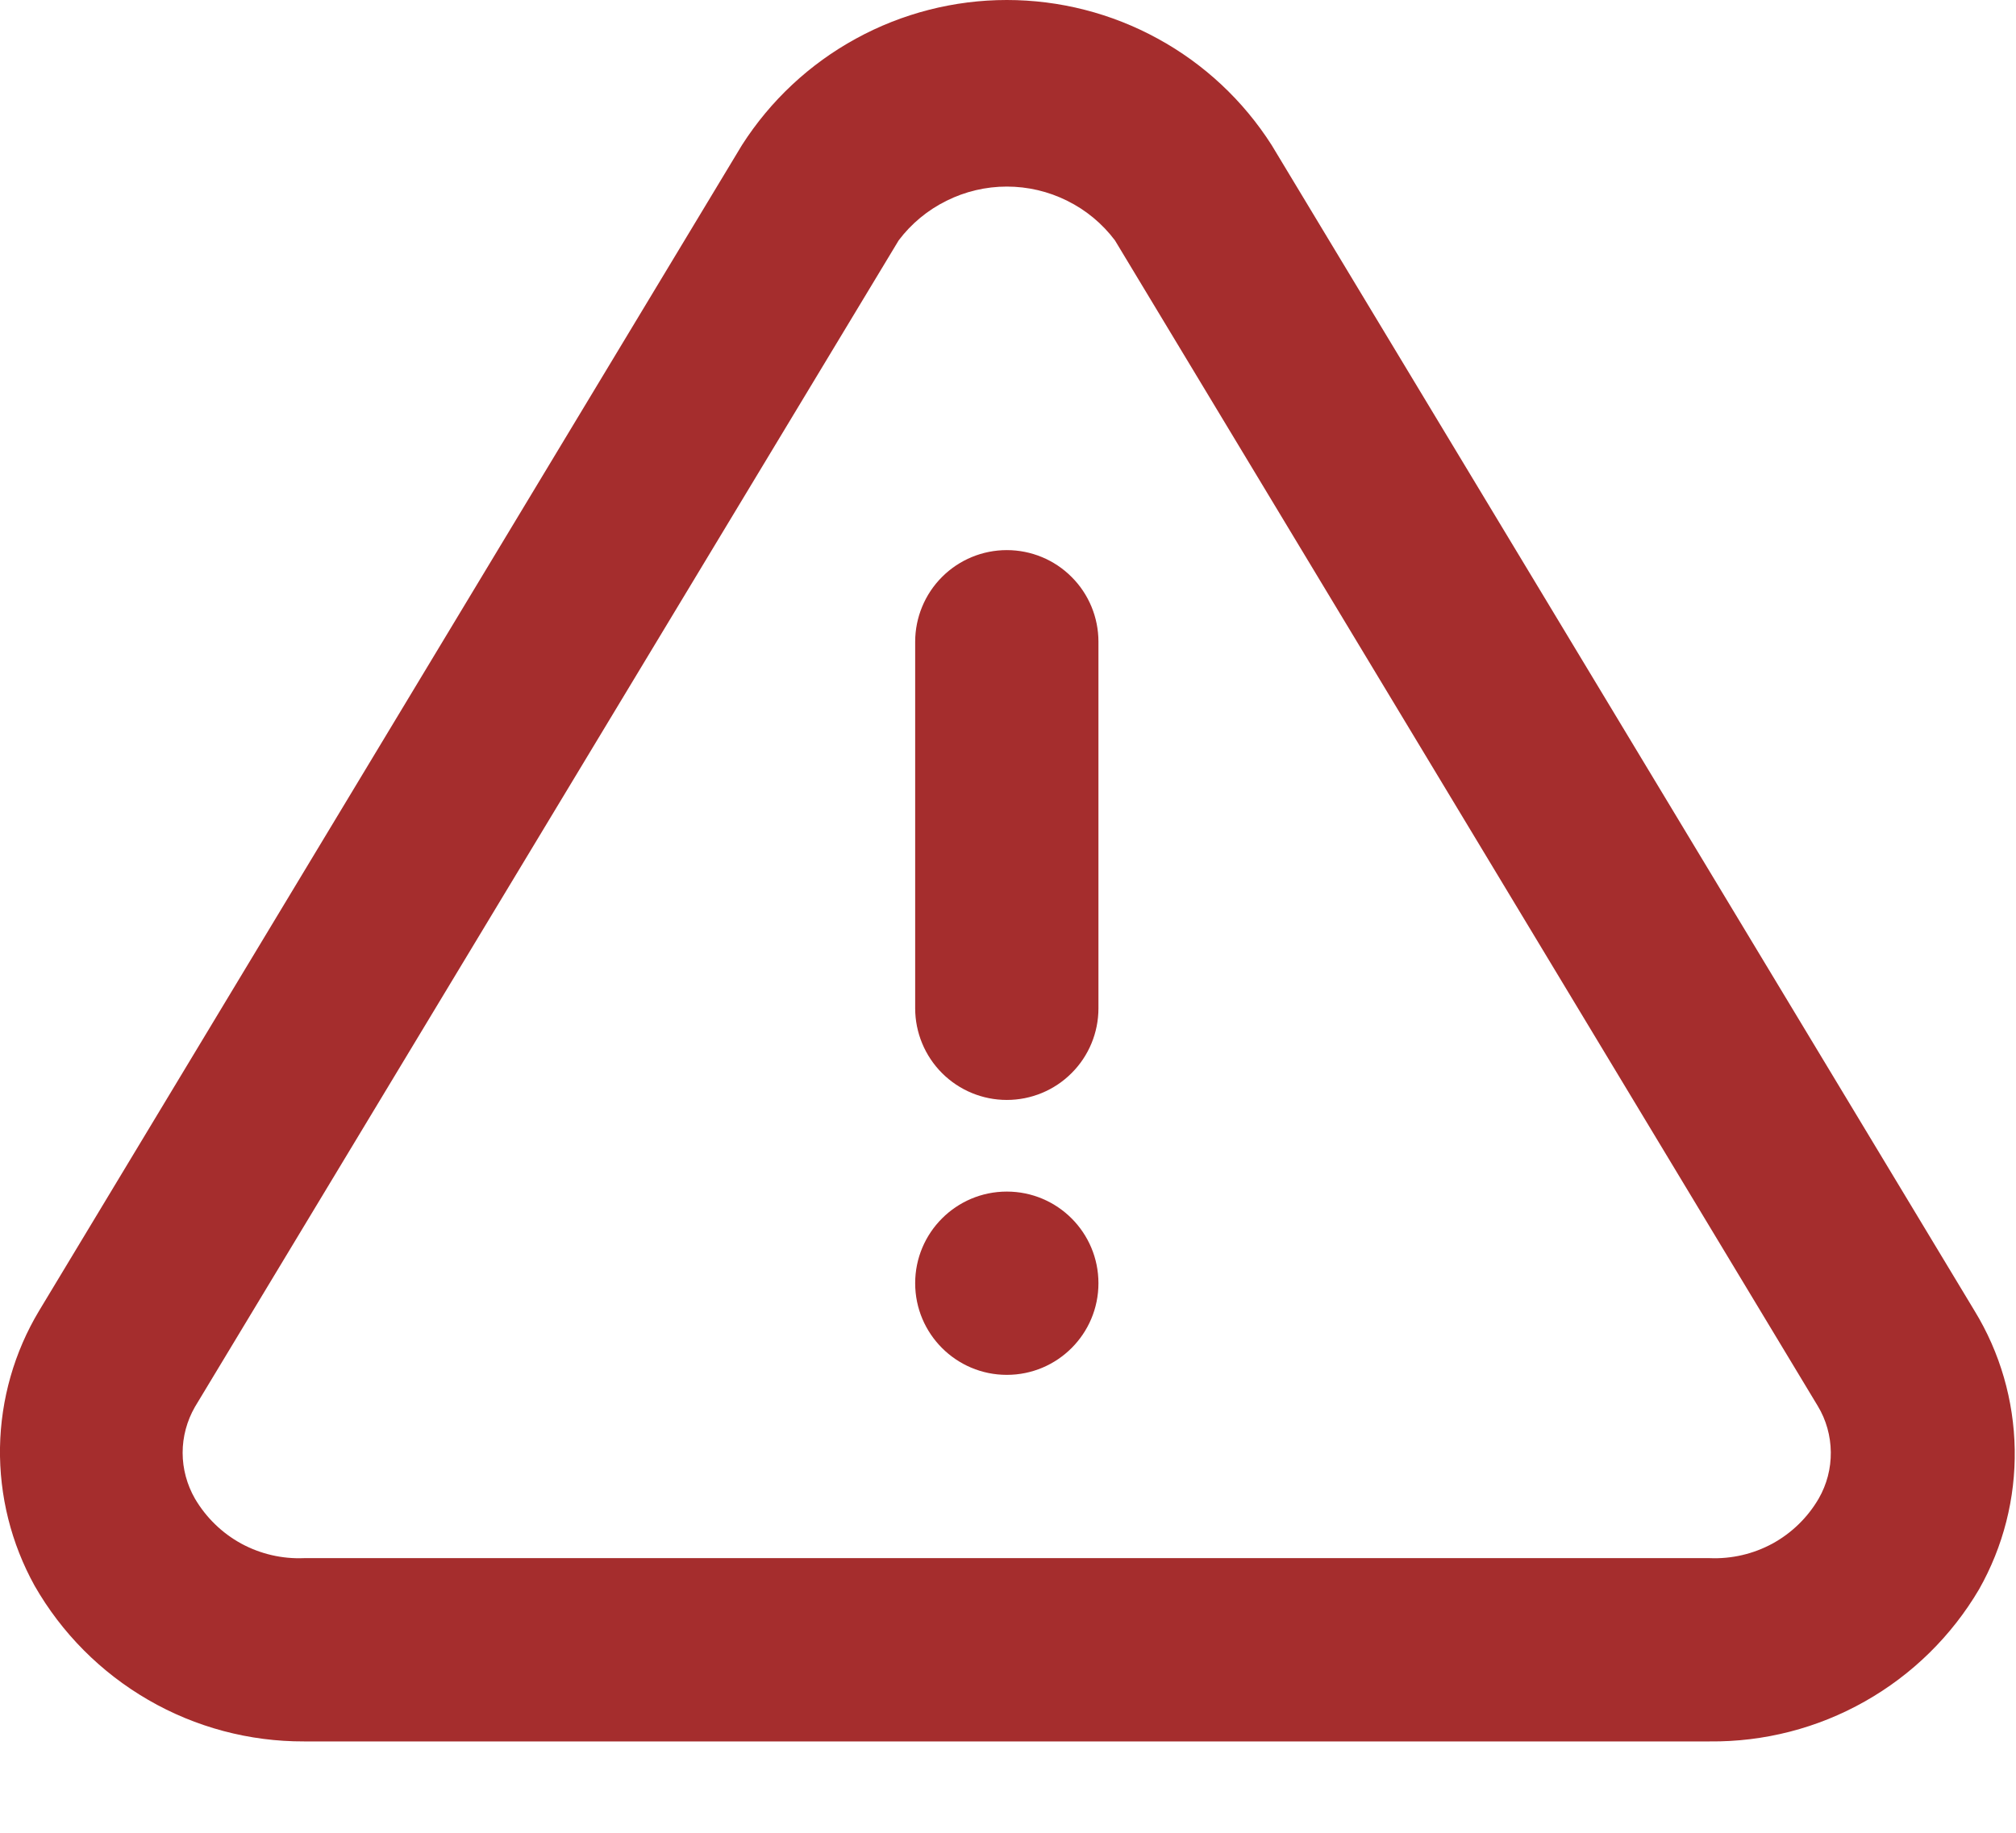
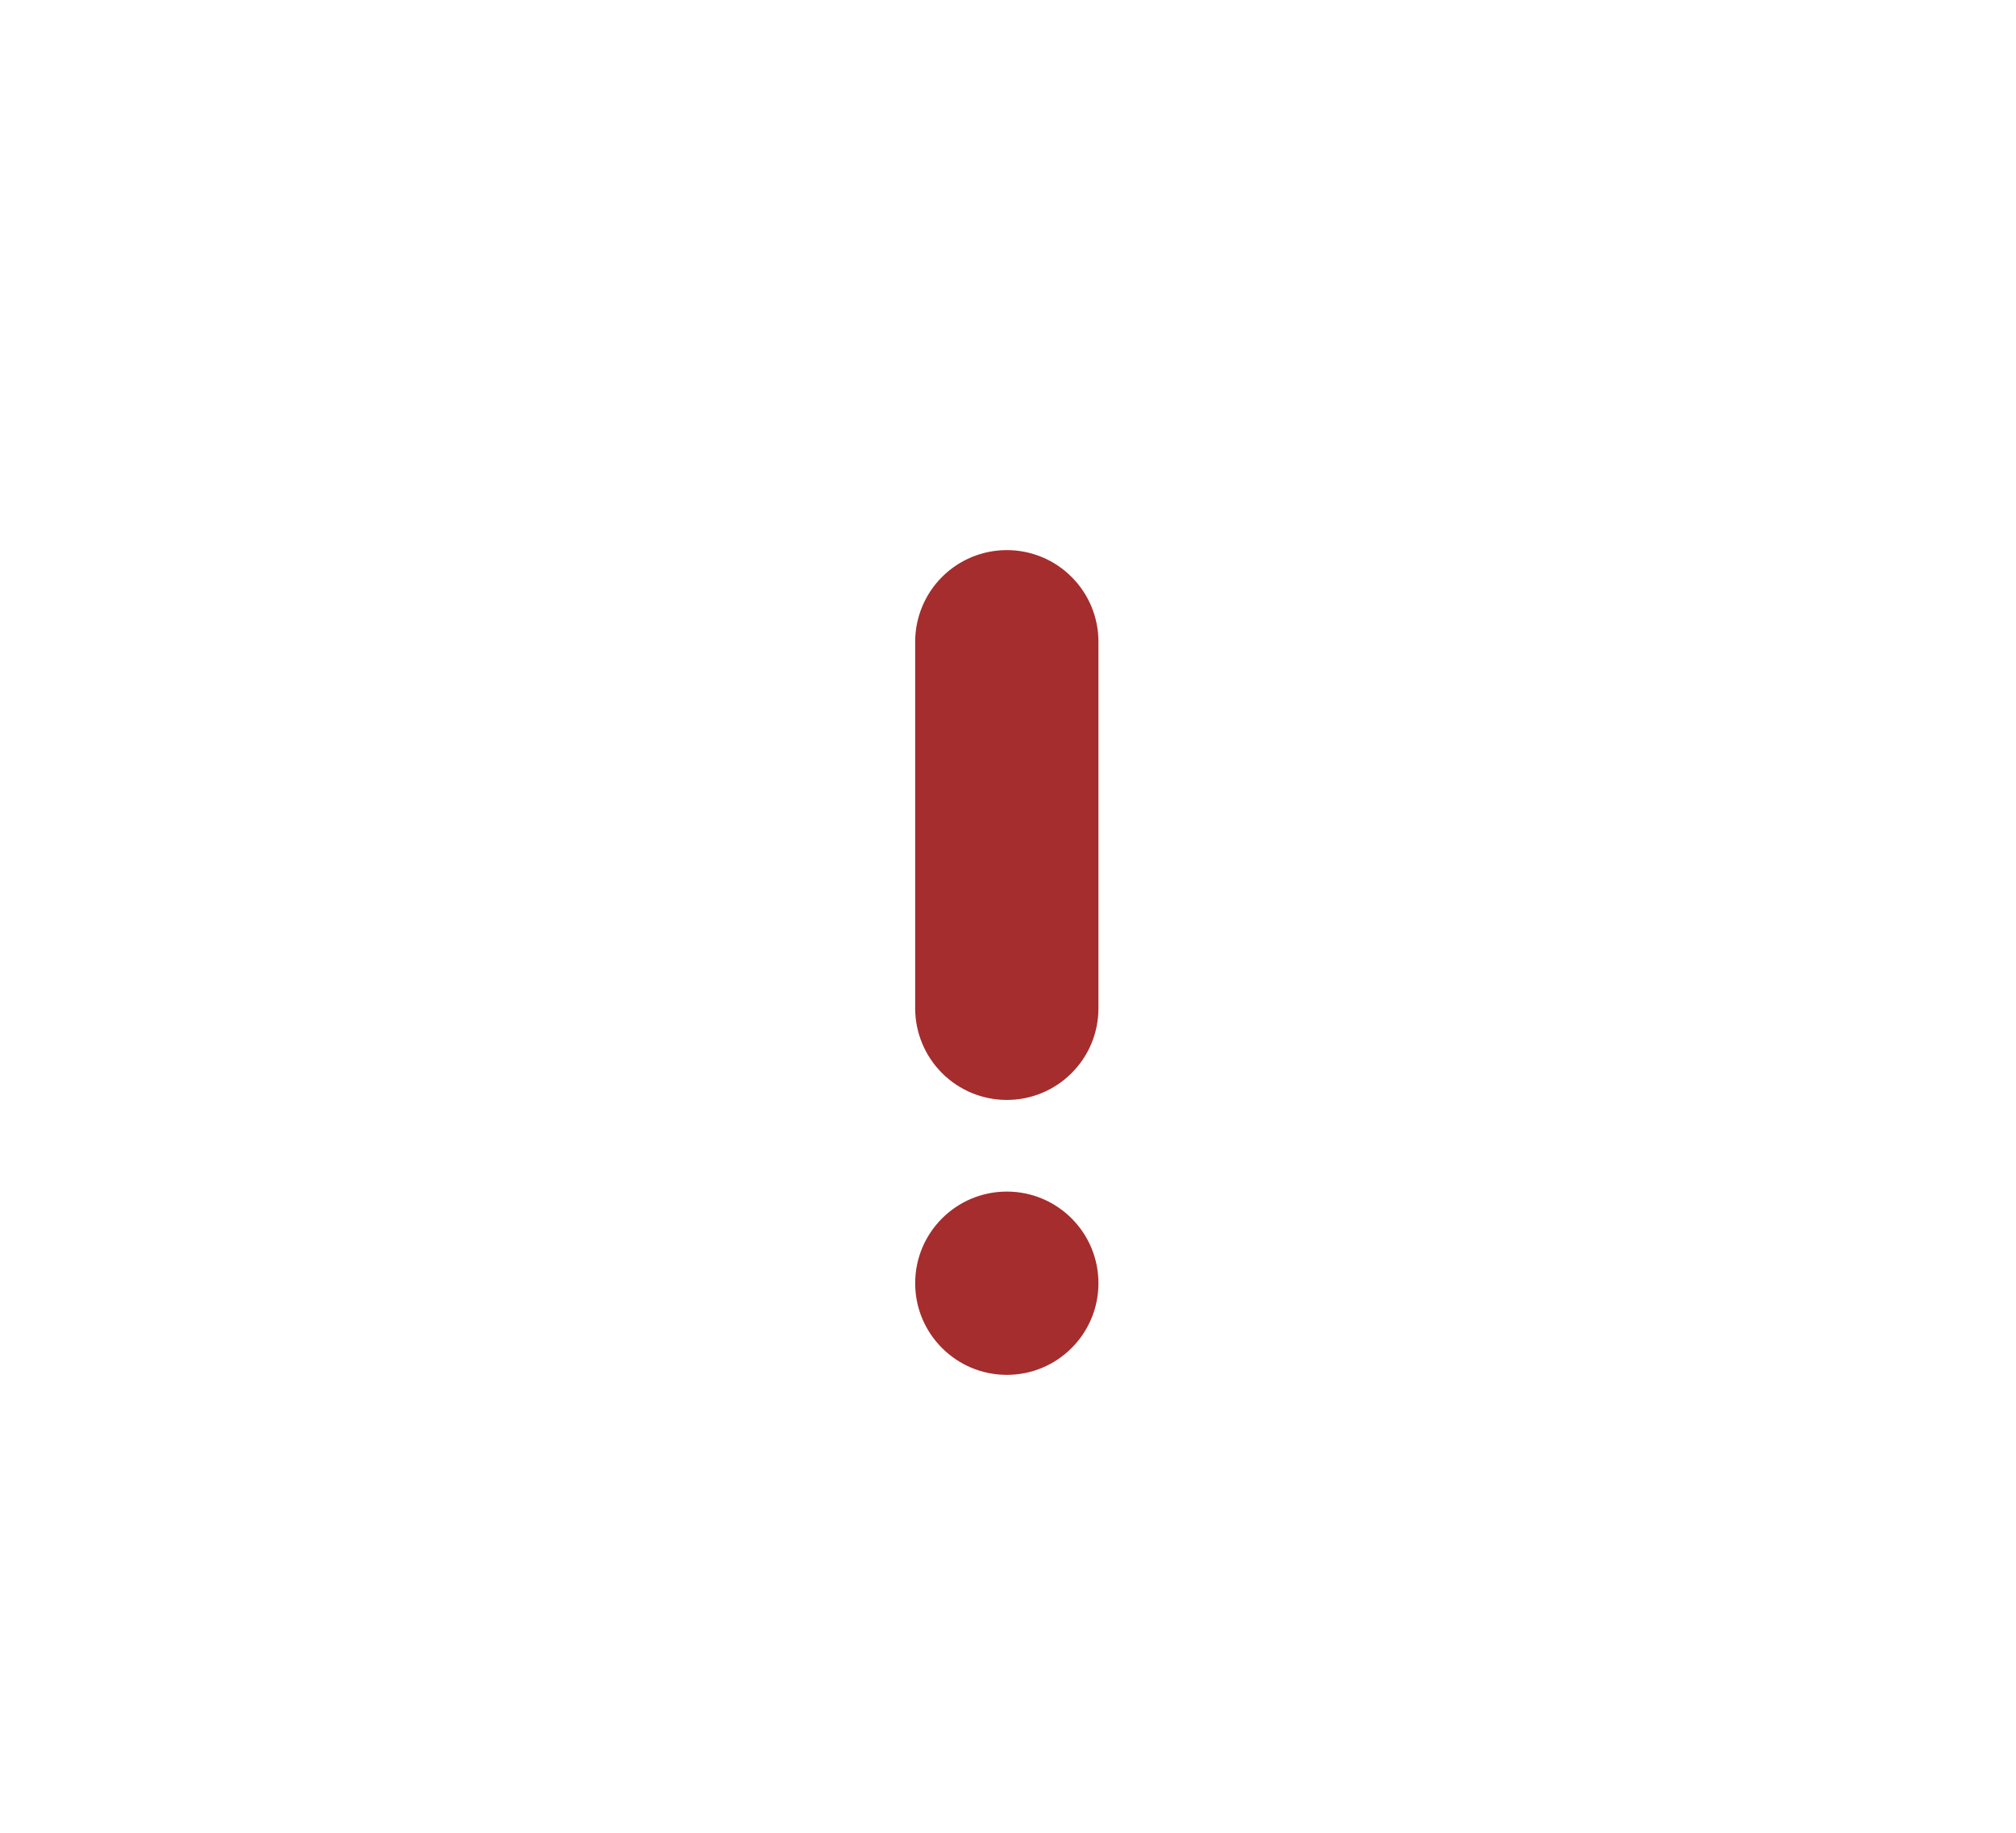
<svg xmlns="http://www.w3.org/2000/svg" width="22" height="20" viewBox="0 0 22 20" fill="none">
-   <path d="M21.547 14.303L13.877 1.583C13.567 1.097 13.14 0.698 12.635 0.422C12.13 0.145 11.563 0 10.987 0C10.412 0 9.845 0.145 9.34 0.422C8.835 0.698 8.408 1.097 8.097 1.583L0.427 14.303C0.156 14.754 0.009 15.269 0 15.796C-0.008 16.323 0.122 16.842 0.377 17.303C0.673 17.821 1.101 18.251 1.618 18.55C2.134 18.849 2.721 19.005 3.317 19.003H18.657C19.25 19.009 19.834 18.859 20.35 18.567C20.866 18.276 21.297 17.853 21.597 17.343C21.861 16.877 21.995 16.35 21.986 15.816C21.977 15.281 21.826 14.759 21.547 14.303ZM19.847 16.353C19.727 16.559 19.553 16.729 19.343 16.844C19.133 16.958 18.896 17.013 18.657 17.003H3.317C3.079 17.013 2.842 16.958 2.632 16.844C2.422 16.729 2.248 16.559 2.127 16.353C2.04 16.201 1.993 16.028 1.993 15.853C1.993 15.677 2.04 15.505 2.127 15.353L9.807 2.623C9.945 2.44 10.124 2.292 10.329 2.191C10.533 2.089 10.759 2.036 10.987 2.036C11.216 2.036 11.442 2.089 11.646 2.191C11.851 2.292 12.029 2.44 12.167 2.623L19.837 15.343C19.929 15.495 19.977 15.669 19.979 15.846C19.981 16.024 19.936 16.198 19.847 16.353Z" fill="#A52D2D" />
  <path d="M10.987 15.003C11.54 15.003 11.987 14.555 11.987 14.003C11.987 13.451 11.54 13.003 10.987 13.003C10.435 13.003 9.987 13.451 9.987 14.003C9.987 14.555 10.435 15.003 10.987 15.003Z" fill="#A52D2D" />
  <path d="M10.987 6.003C10.722 6.003 10.468 6.108 10.28 6.296C10.093 6.483 9.987 6.738 9.987 7.003V11.003C9.987 11.268 10.093 11.523 10.28 11.71C10.468 11.898 10.722 12.003 10.987 12.003C11.252 12.003 11.507 11.898 11.694 11.71C11.882 11.523 11.987 11.268 11.987 11.003V7.003C11.987 6.738 11.882 6.483 11.694 6.296C11.507 6.108 11.252 6.003 10.987 6.003Z" fill="#A52D2D" />
</svg>